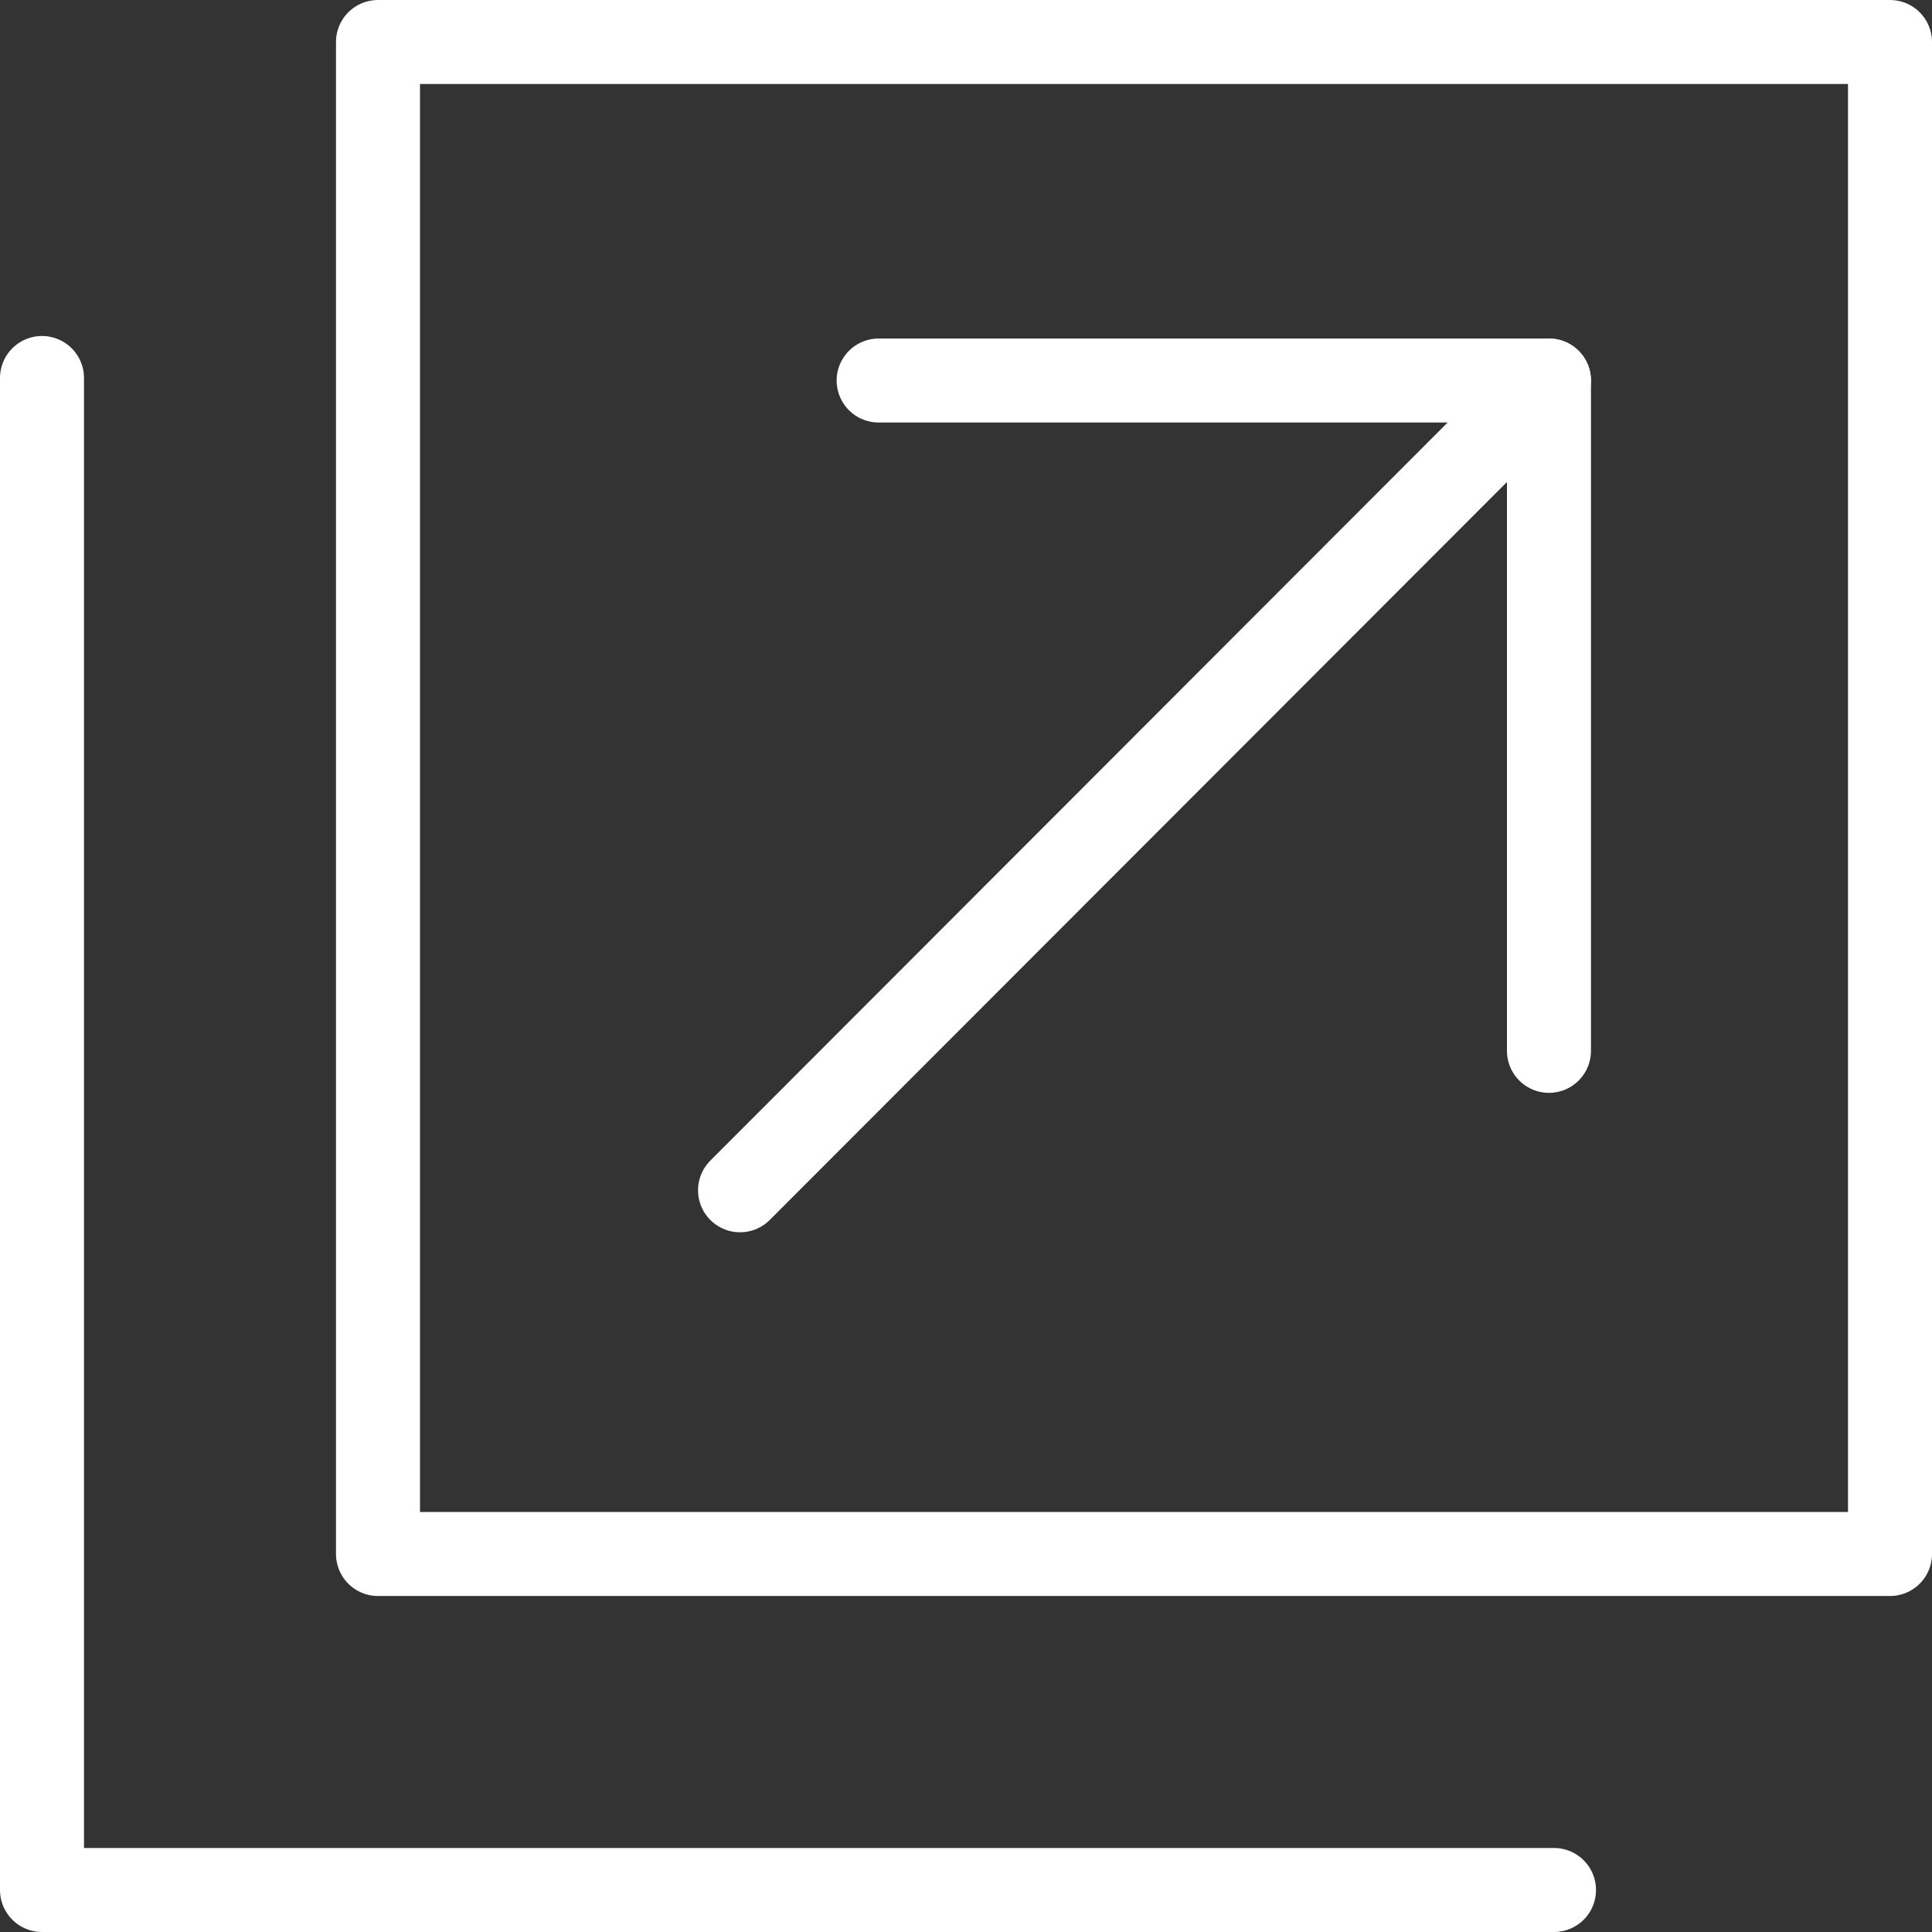
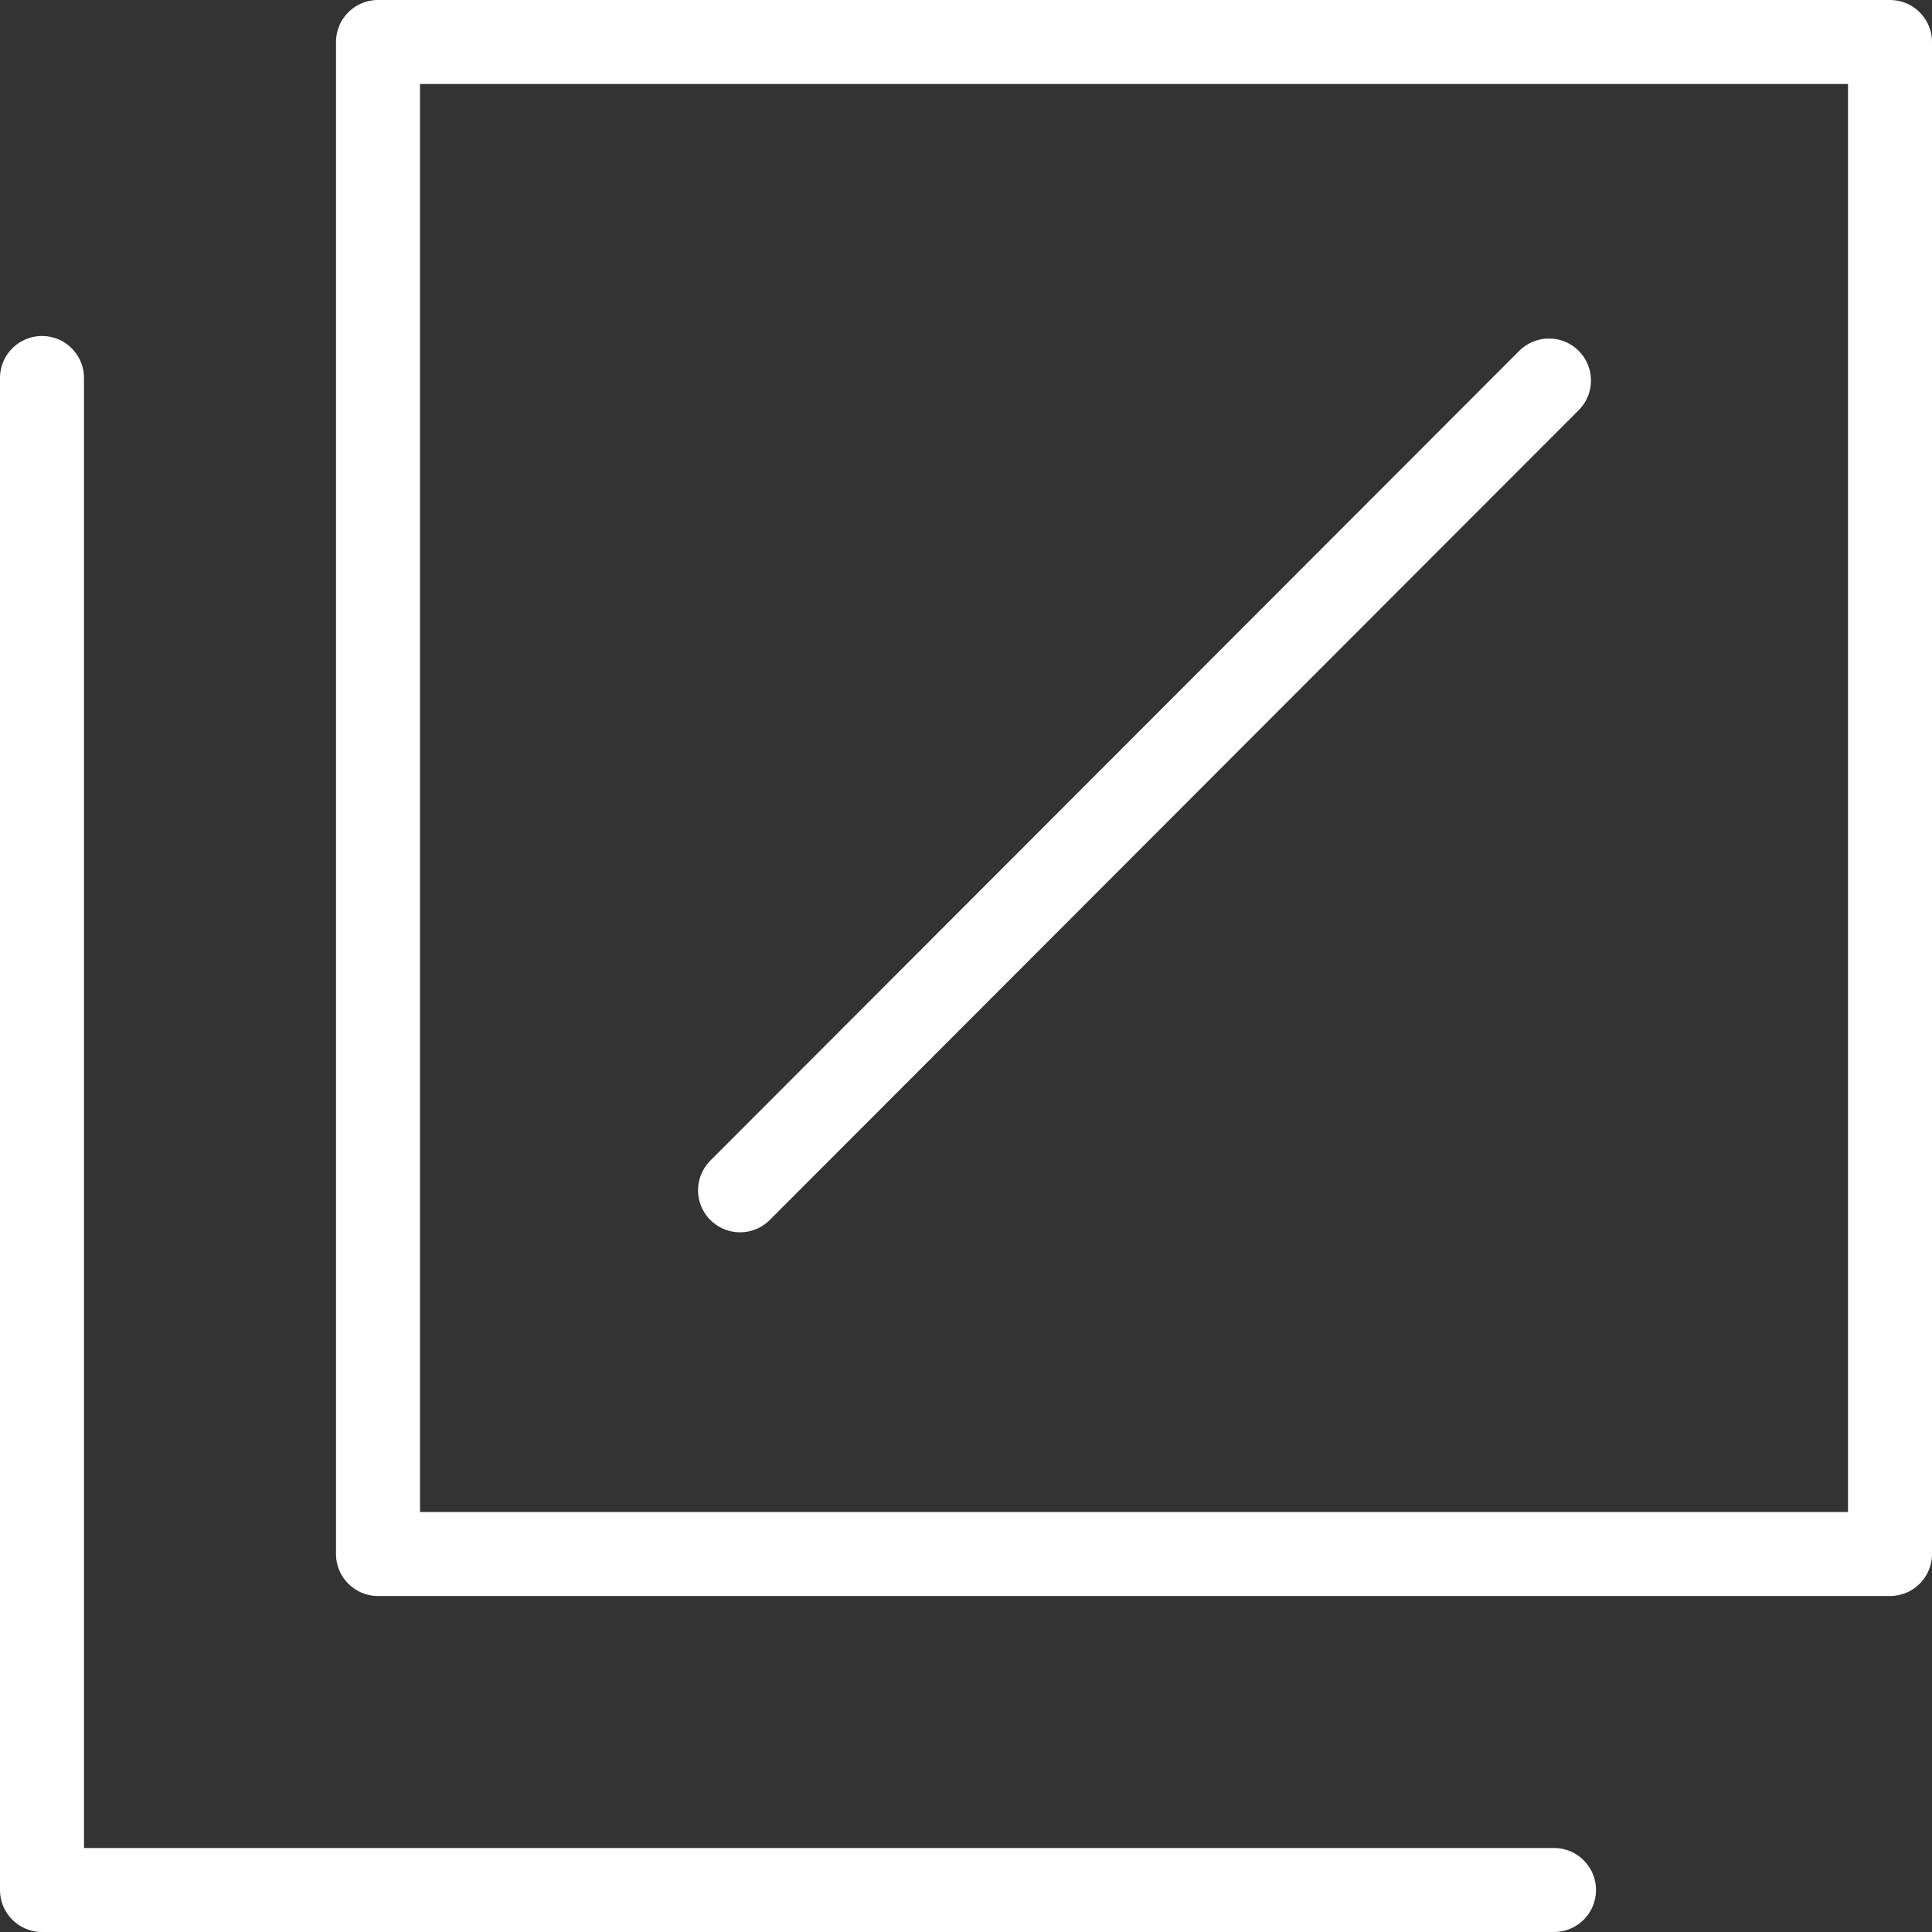
<svg xmlns="http://www.w3.org/2000/svg" id="_レイヤー_2" viewBox="0 0 23 23">
  <rect x="0" y="0" width="23" height="23" fill="#333333" stroke="none" />
  <defs>
    <style>.cls-1{fill:none;stroke:#fff;stroke-linecap:round;stroke-linejoin:round;}</style>
  </defs>
  <g id="_レイヤー_1-2">
    <line class="cls-1" x1="8.81" y1="14.17" x2="18.44" y2="4.53" />
    <rect class="cls-1" x="4.5" y=".5" width="18" height="18" />
    <polyline class="cls-1" points="18.5 22.5 .5 22.5 .5 4.5" />
-     <polyline class="cls-1" points="10.46 4.53 18.44 4.53 18.44 12.51" />
  </g>
</svg>